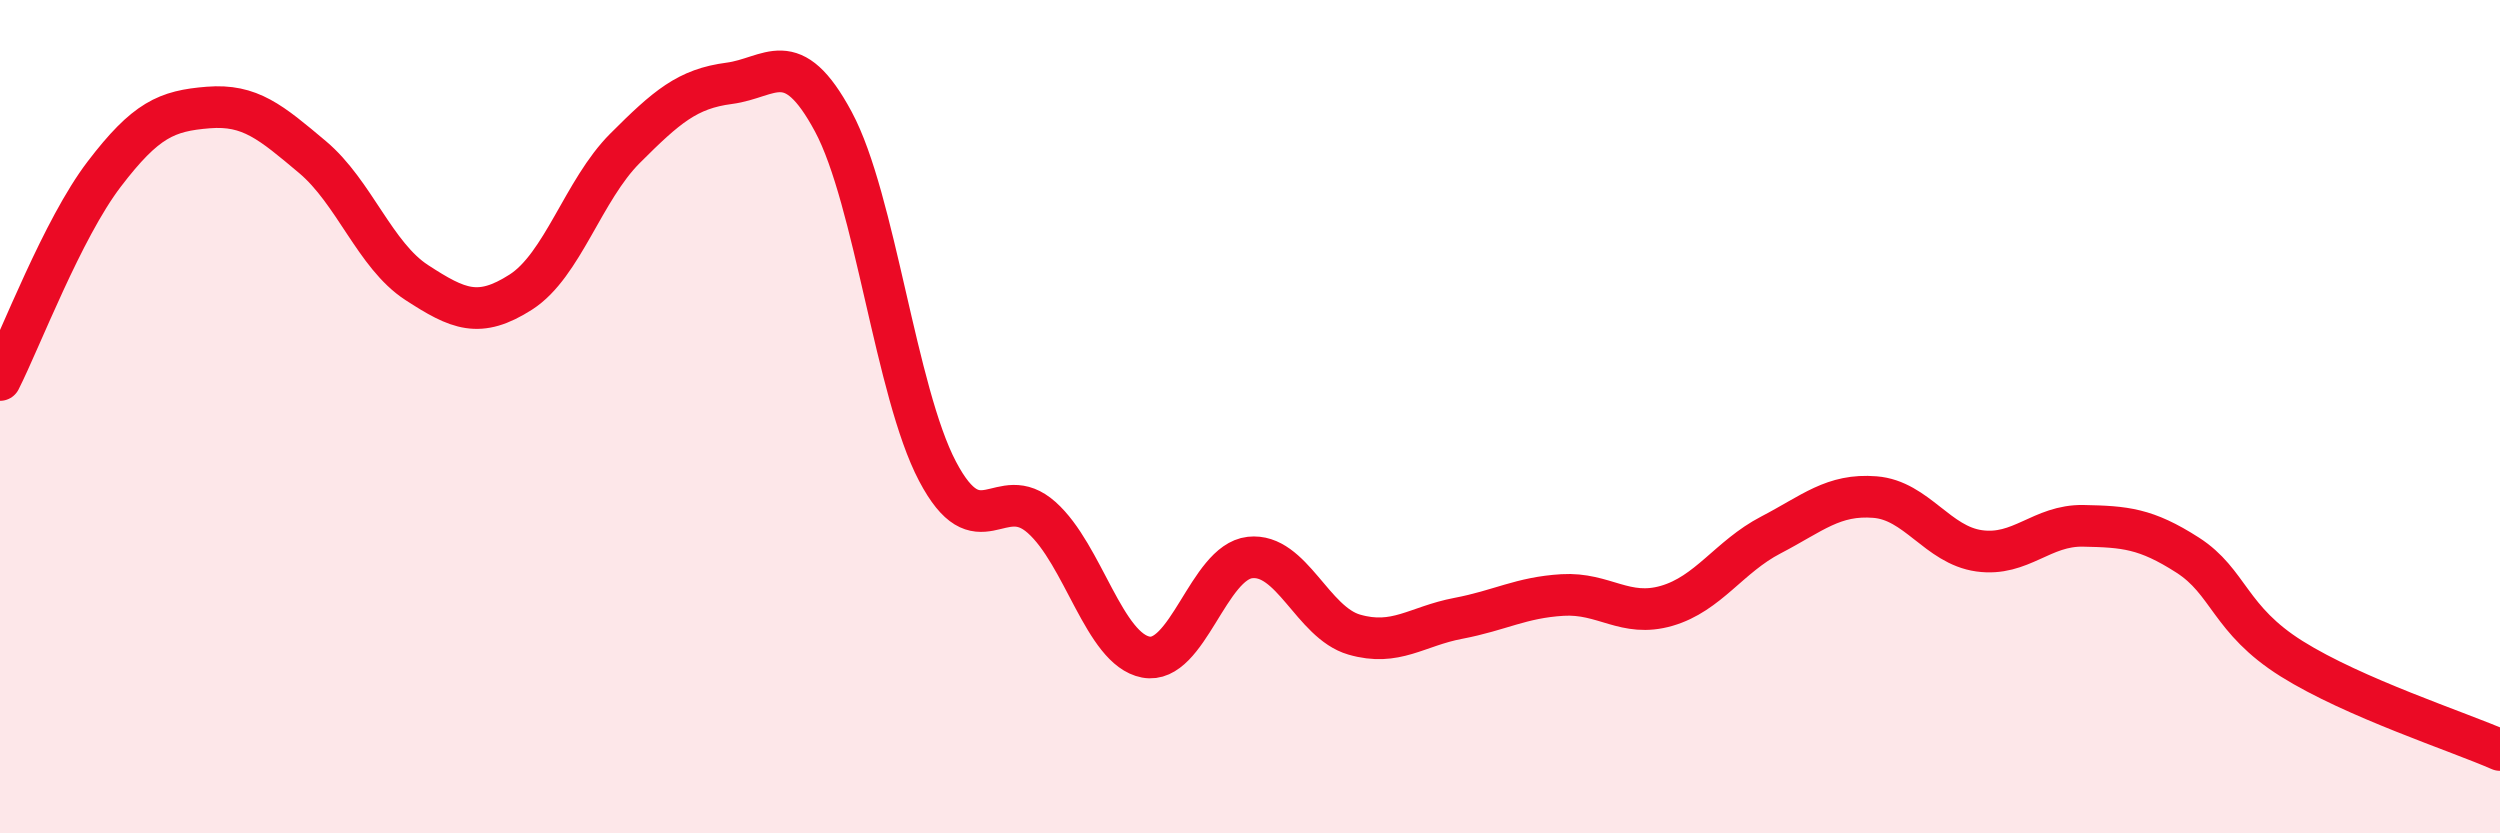
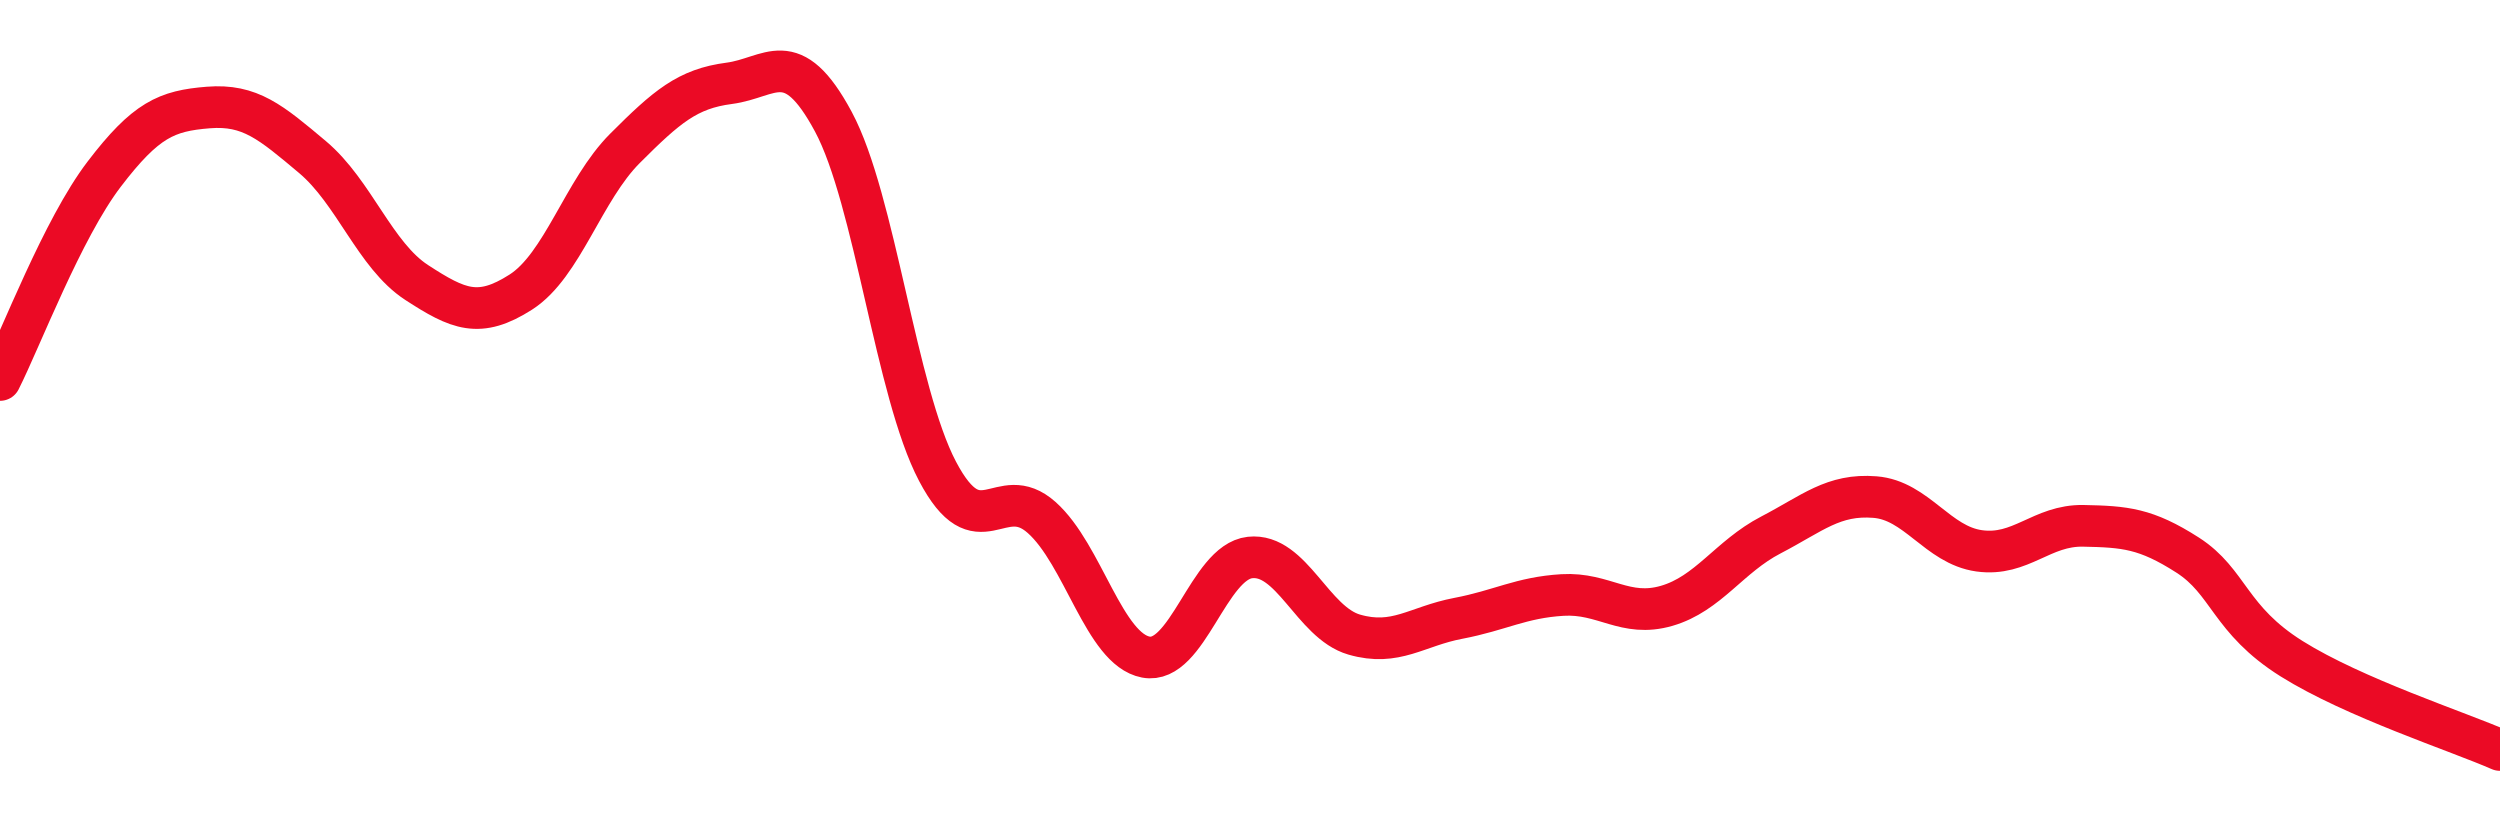
<svg xmlns="http://www.w3.org/2000/svg" width="60" height="20" viewBox="0 0 60 20">
-   <path d="M 0,9.12 C 0.5,8.13 1.5,5.49 2.5,4.18 C 3.5,2.87 4,2.66 5,2.58 C 6,2.5 6.5,2.93 7.5,3.77 C 8.5,4.61 9,6.13 10,6.78 C 11,7.43 11.5,7.65 12.5,7.01 C 13.5,6.37 14,4.56 15,3.56 C 16,2.56 16.5,2.13 17.5,2 C 18.5,1.87 19,1.06 20,2.92 C 21,4.78 21.5,9.41 22.5,11.31 C 23.5,13.21 24,11.53 25,12.42 C 26,13.31 26.5,15.58 27.5,15.77 C 28.5,15.96 29,13.49 30,13.38 C 31,13.27 31.5,14.94 32.5,15.23 C 33.5,15.52 34,15.03 35,14.84 C 36,14.65 36.5,14.34 37.5,14.28 C 38.5,14.22 39,14.83 40,14.54 C 41,14.25 41.5,13.36 42.5,12.84 C 43.5,12.32 44,11.85 45,11.93 C 46,12.01 46.5,13.08 47.5,13.22 C 48.5,13.36 49,12.6 50,12.62 C 51,12.64 51.5,12.68 52.5,13.32 C 53.5,13.96 53.5,14.87 55,15.81 C 56.5,16.75 59,17.56 60,18L60 20L0 20Z" fill="#EB0A25" opacity="0.1" stroke-linecap="round" stroke-linejoin="round" />
  <path d="M 0,9.12 C 0.5,8.13 1.5,5.49 2.5,4.18 C 3.5,2.87 4,2.66 5,2.58 C 6,2.5 6.5,2.93 7.5,3.77 C 8.5,4.61 9,6.13 10,6.78 C 11,7.43 11.5,7.65 12.5,7.01 C 13.5,6.37 14,4.56 15,3.56 C 16,2.56 16.5,2.13 17.5,2 C 18.5,1.87 19,1.06 20,2.92 C 21,4.78 21.5,9.41 22.5,11.31 C 23.5,13.21 24,11.53 25,12.42 C 26,13.31 26.5,15.58 27.5,15.77 C 28.5,15.96 29,13.49 30,13.38 C 31,13.27 31.5,14.94 32.5,15.23 C 33.5,15.52 34,15.03 35,14.84 C 36,14.65 36.5,14.34 37.5,14.28 C 38.5,14.22 39,14.83 40,14.54 C 41,14.25 41.5,13.36 42.5,12.84 C 43.5,12.32 44,11.85 45,11.93 C 46,12.01 46.5,13.08 47.5,13.22 C 48.5,13.36 49,12.6 50,12.62 C 51,12.64 51.5,12.68 52.5,13.32 C 53.5,13.96 53.5,14.87 55,15.81 C 56.5,16.75 59,17.56 60,18" stroke="#EB0A25" stroke-width="1" fill="none" stroke-linecap="round" stroke-linejoin="round" />
</svg>